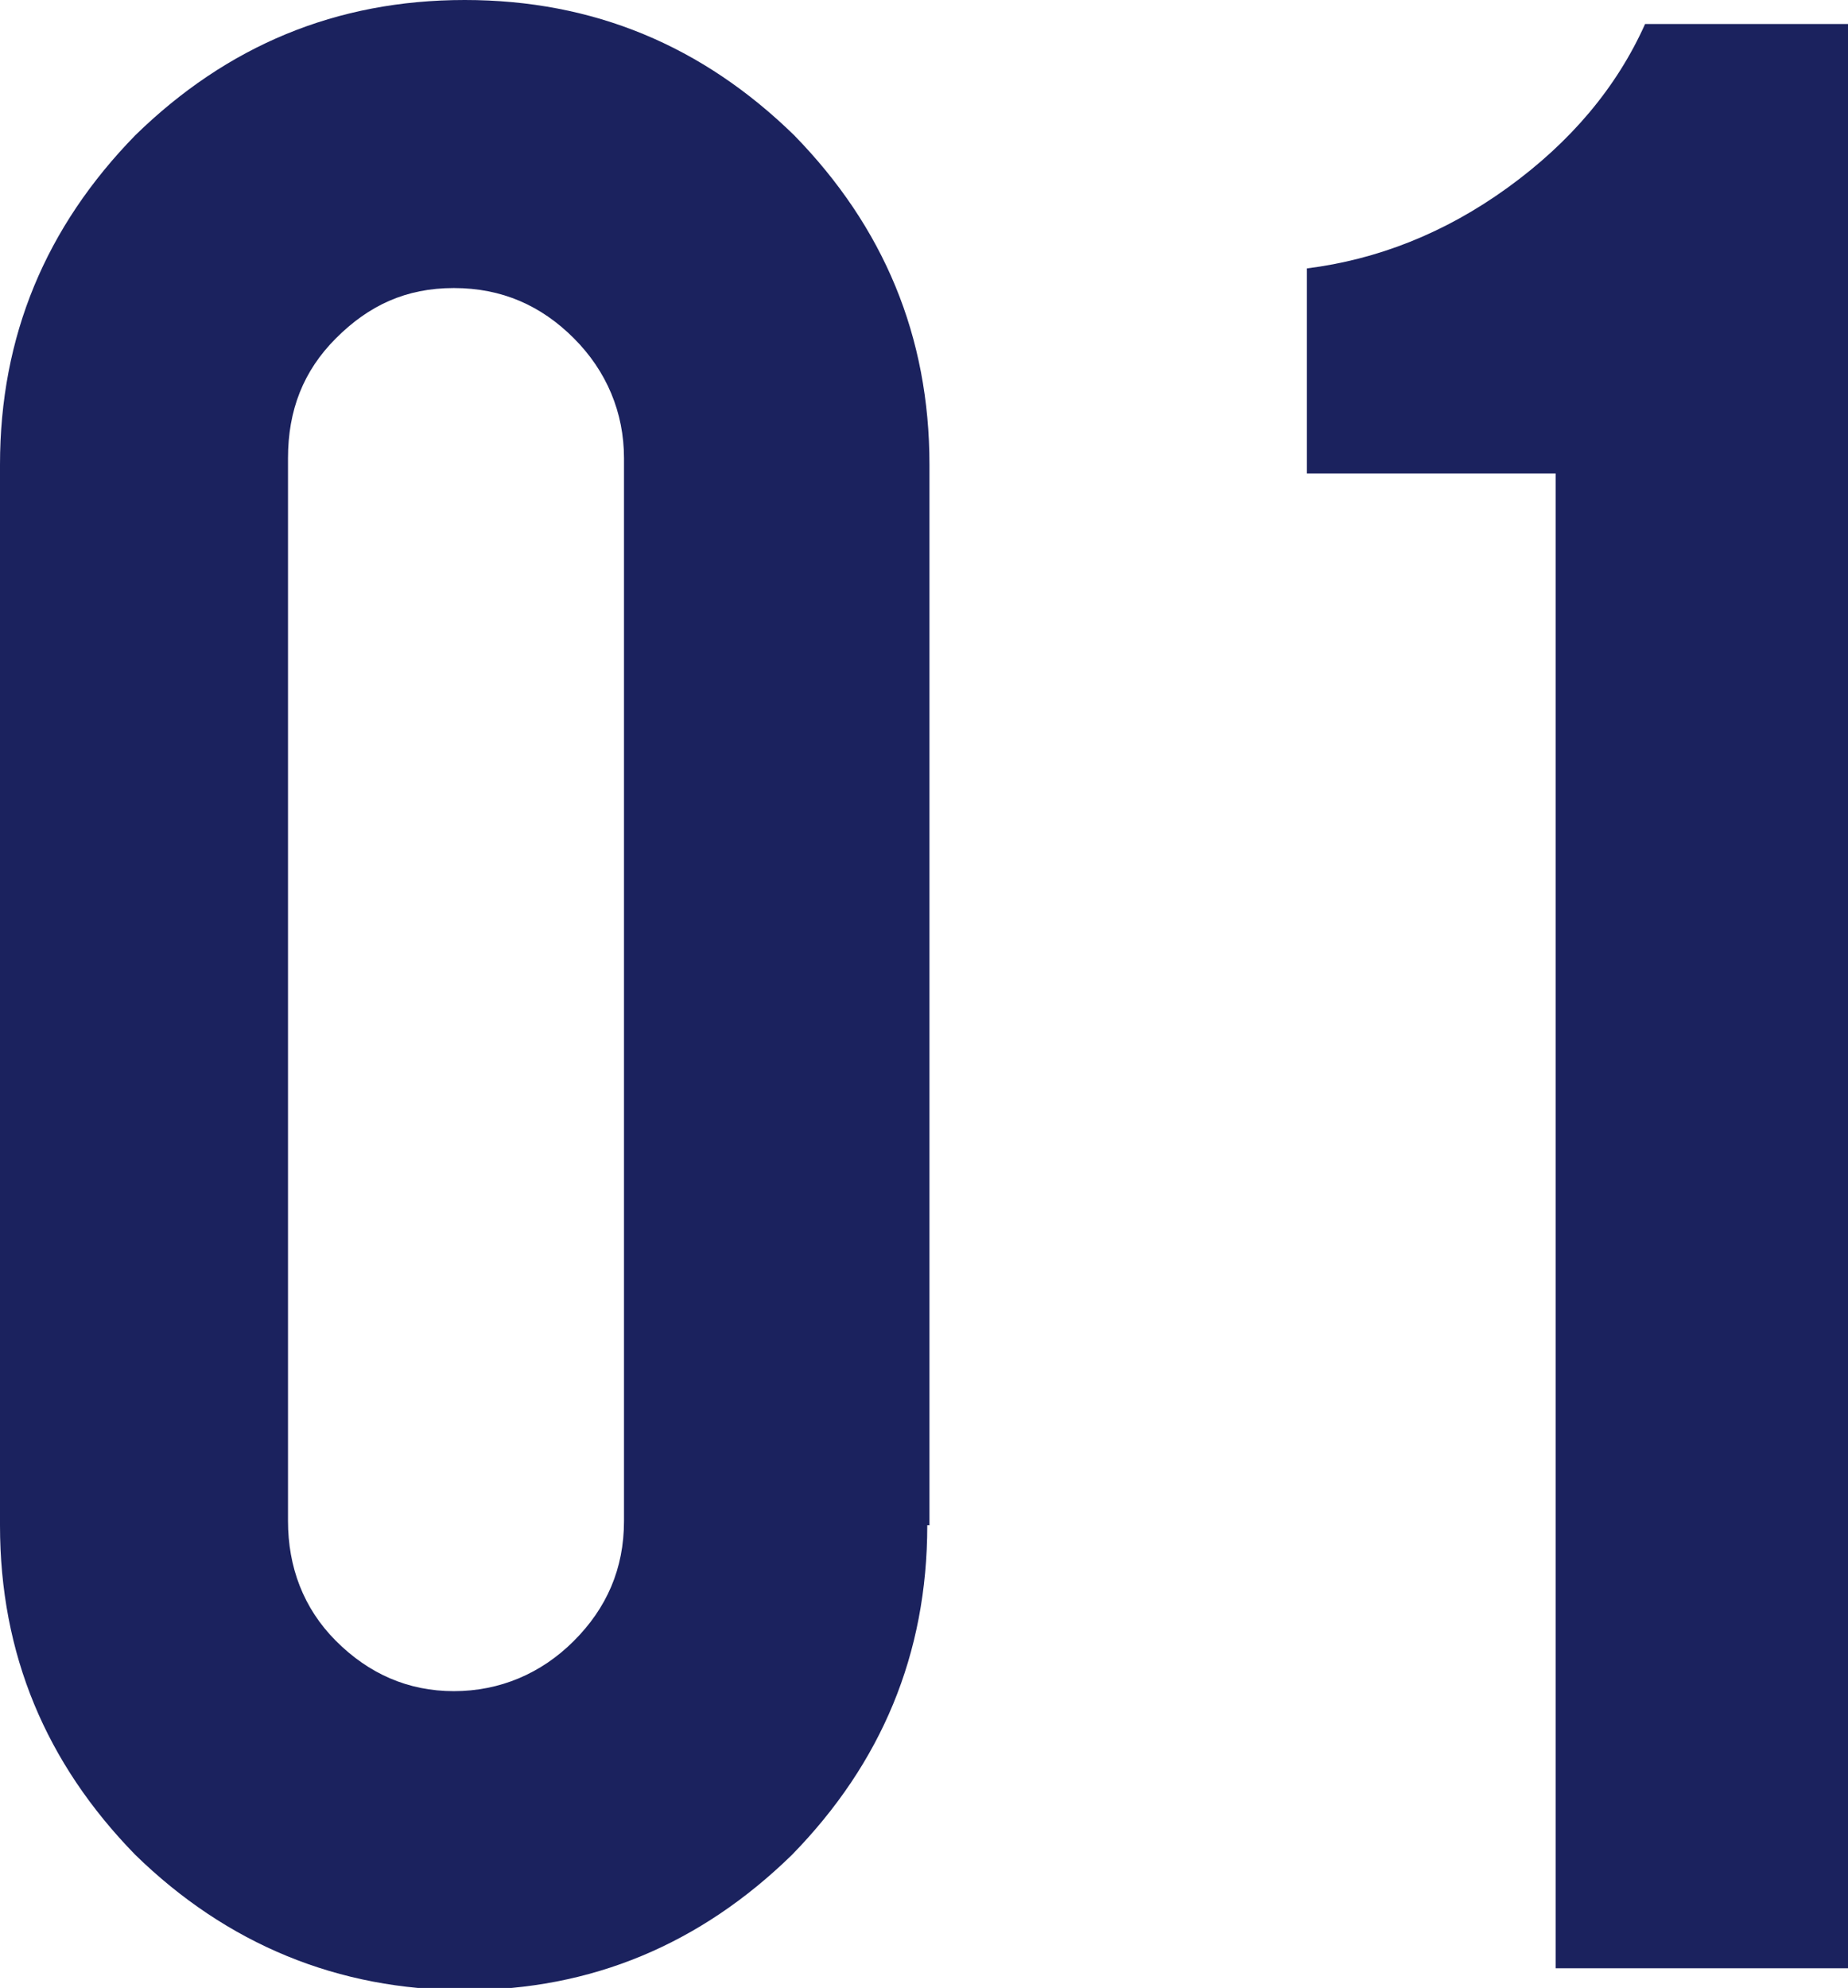
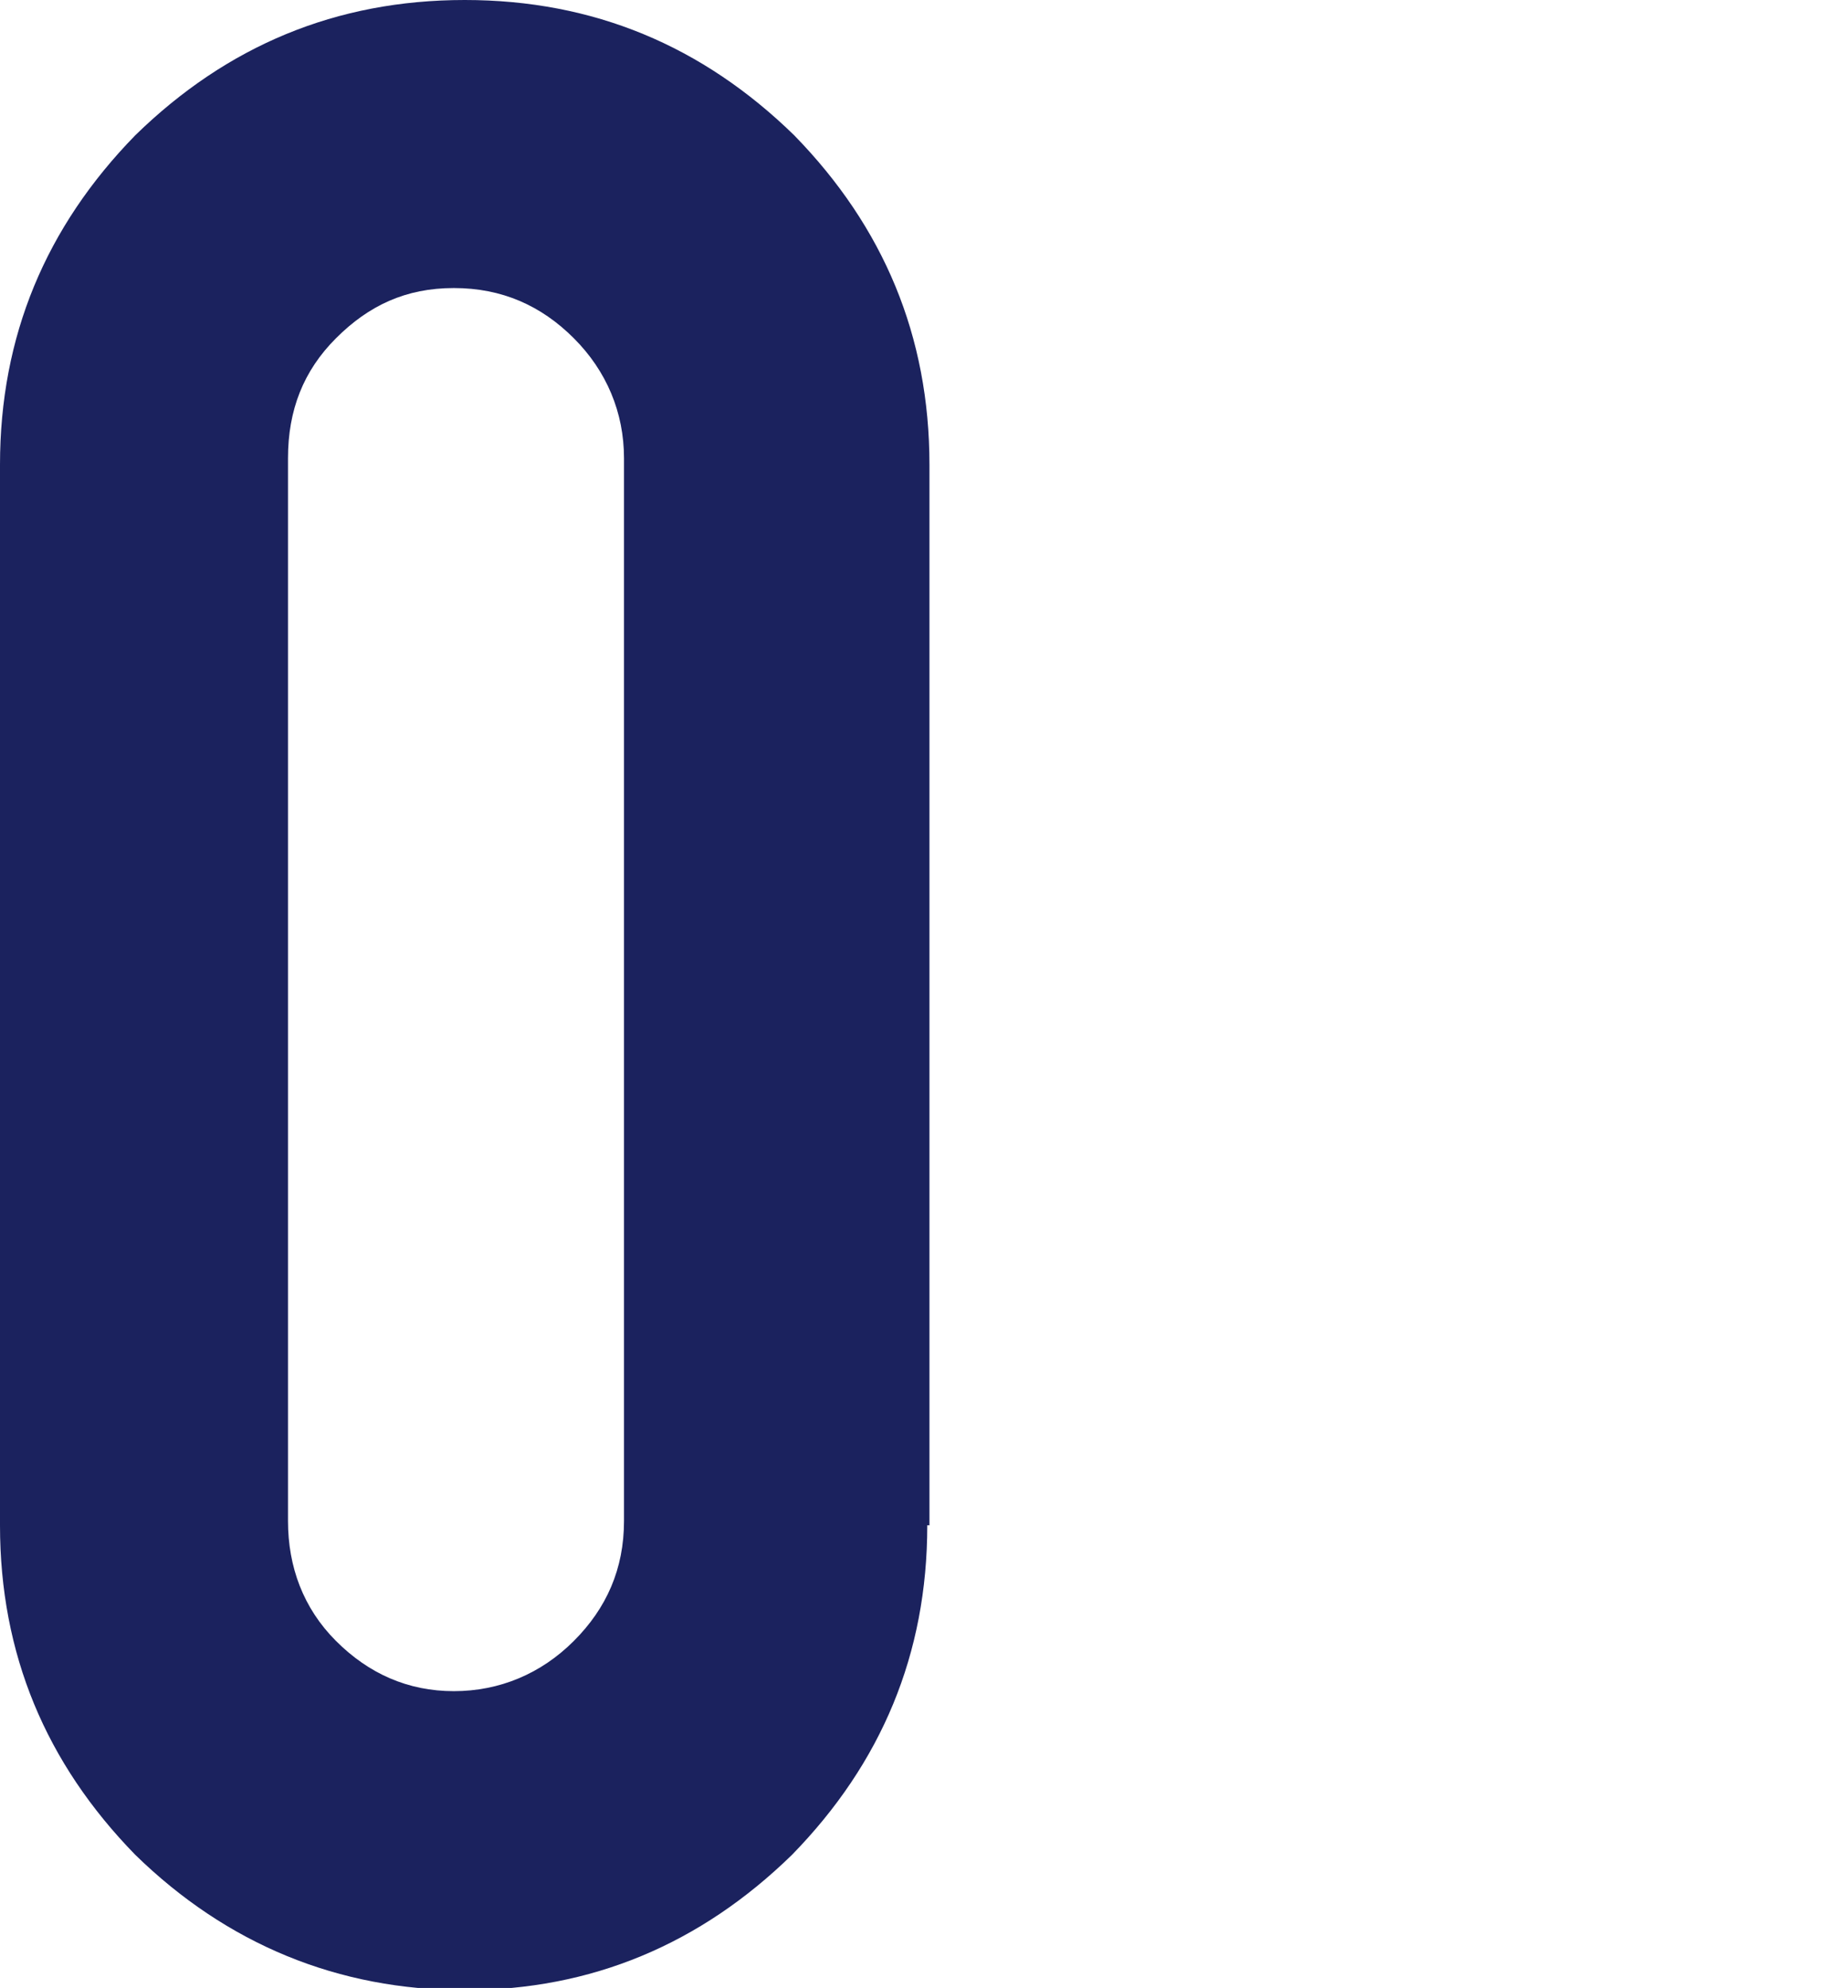
<svg xmlns="http://www.w3.org/2000/svg" id="_レイヤー_2" version="1.1" viewBox="0 0 84.7 91.1">
  <defs>
    <style>
      .st0 {
        fill: #1b225e;
      }
    </style>
  </defs>
  <path class="st0" d="M42.5,69.9c0,5.9-2.1,10.9-6.2,15.1-4.2,4.1-9.2,6.2-15,6.2s-10.9-2.1-15.1-6.2C2.1,80.8,0,75.8,0,69.9V21.3C0,15.4,2.1,10.4,6.2,6.2,10.4,2.1,15.4,0,21.3,0s10.9,2.1,15.1,6.2c4.1,4.2,6.2,9.2,6.2,15.1v48.6ZM28.6,21c0-2.1-.8-4-2.3-5.5-1.5-1.5-3.3-2.3-5.5-2.3s-3.9.8-5.4,2.3c-1.5,1.5-2.2,3.3-2.2,5.5v48.7c0,2.1.7,4,2.2,5.5,1.5,1.5,3.3,2.3,5.4,2.3s4-.8,5.5-2.3c1.5-1.5,2.3-3.3,2.3-5.5V21Z" />
-   <path class="st0" d="M71.3,90.2V21.7h-11.4v-9.4c3.2-.4,6.3-1.6,9.2-3.7s5-4.6,6.3-7.5h9.4v89.1h-13.4Z" />
</svg>